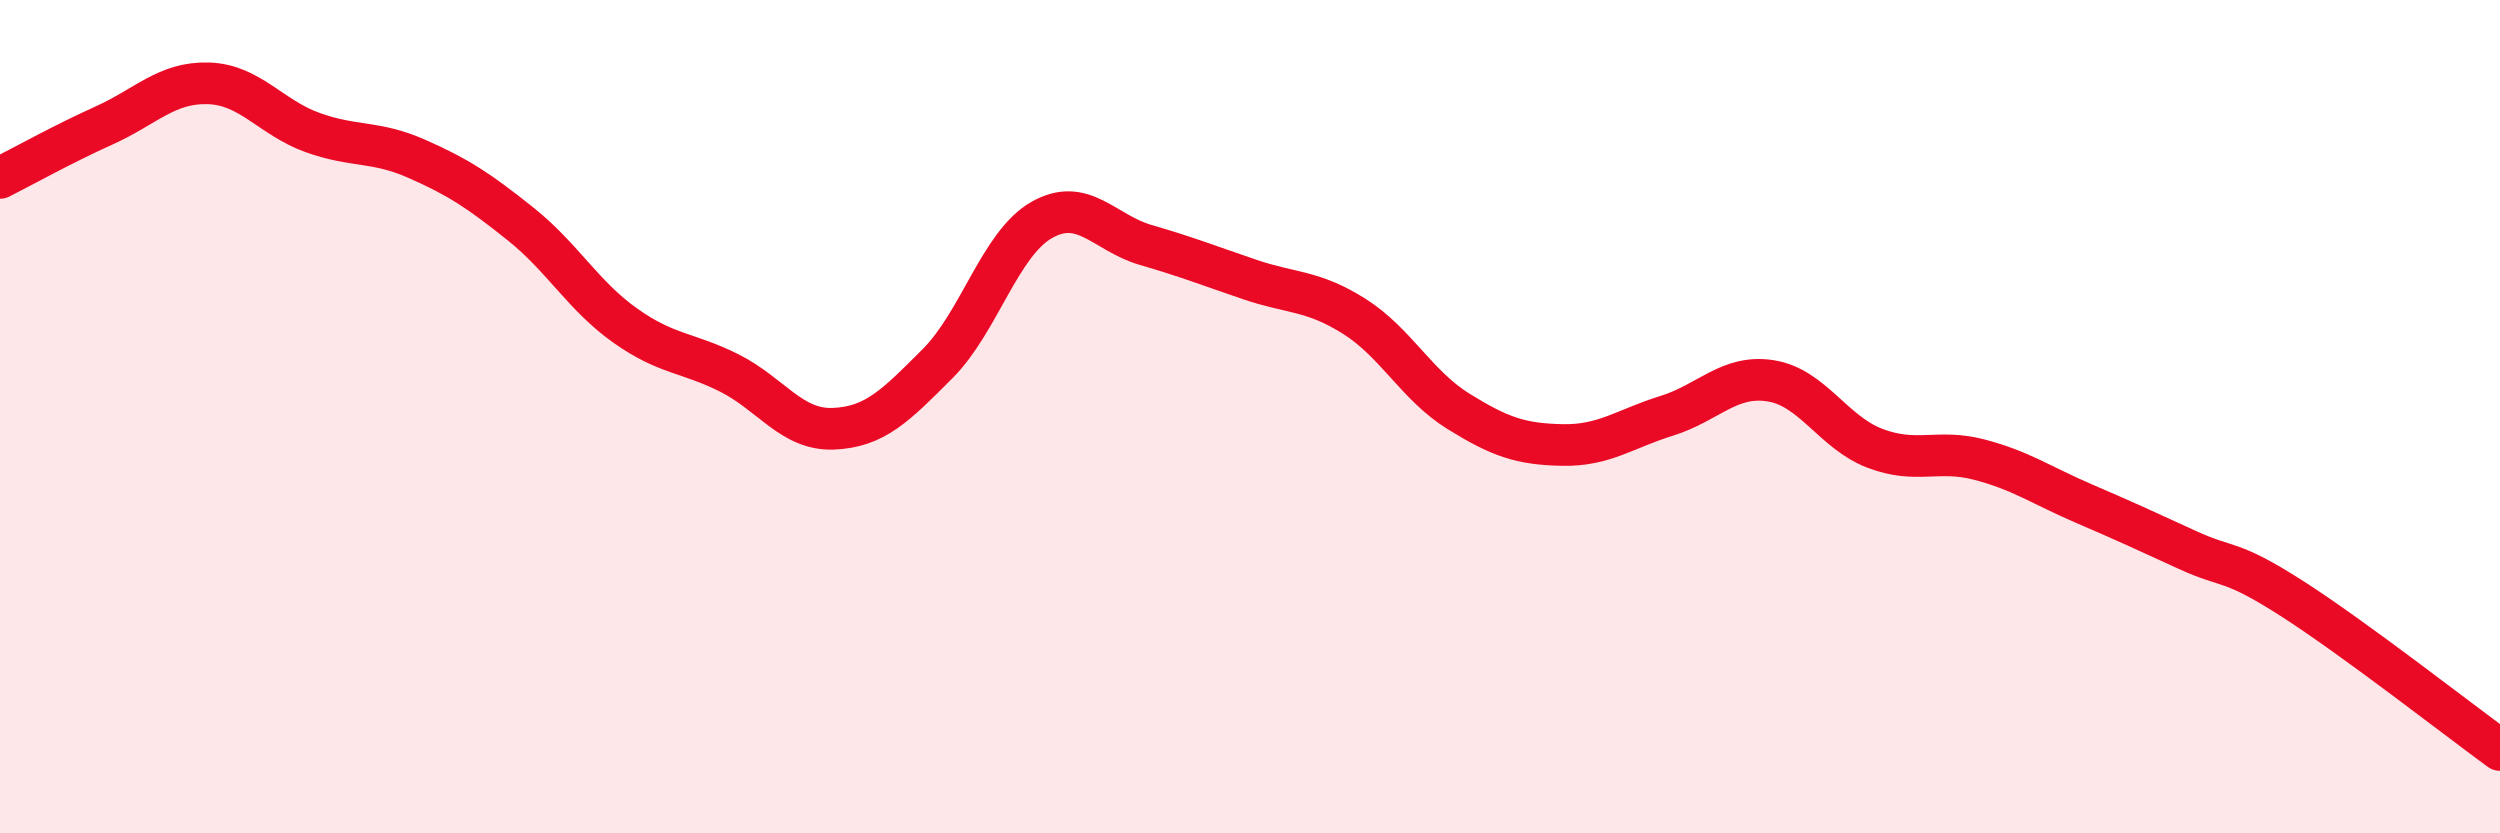
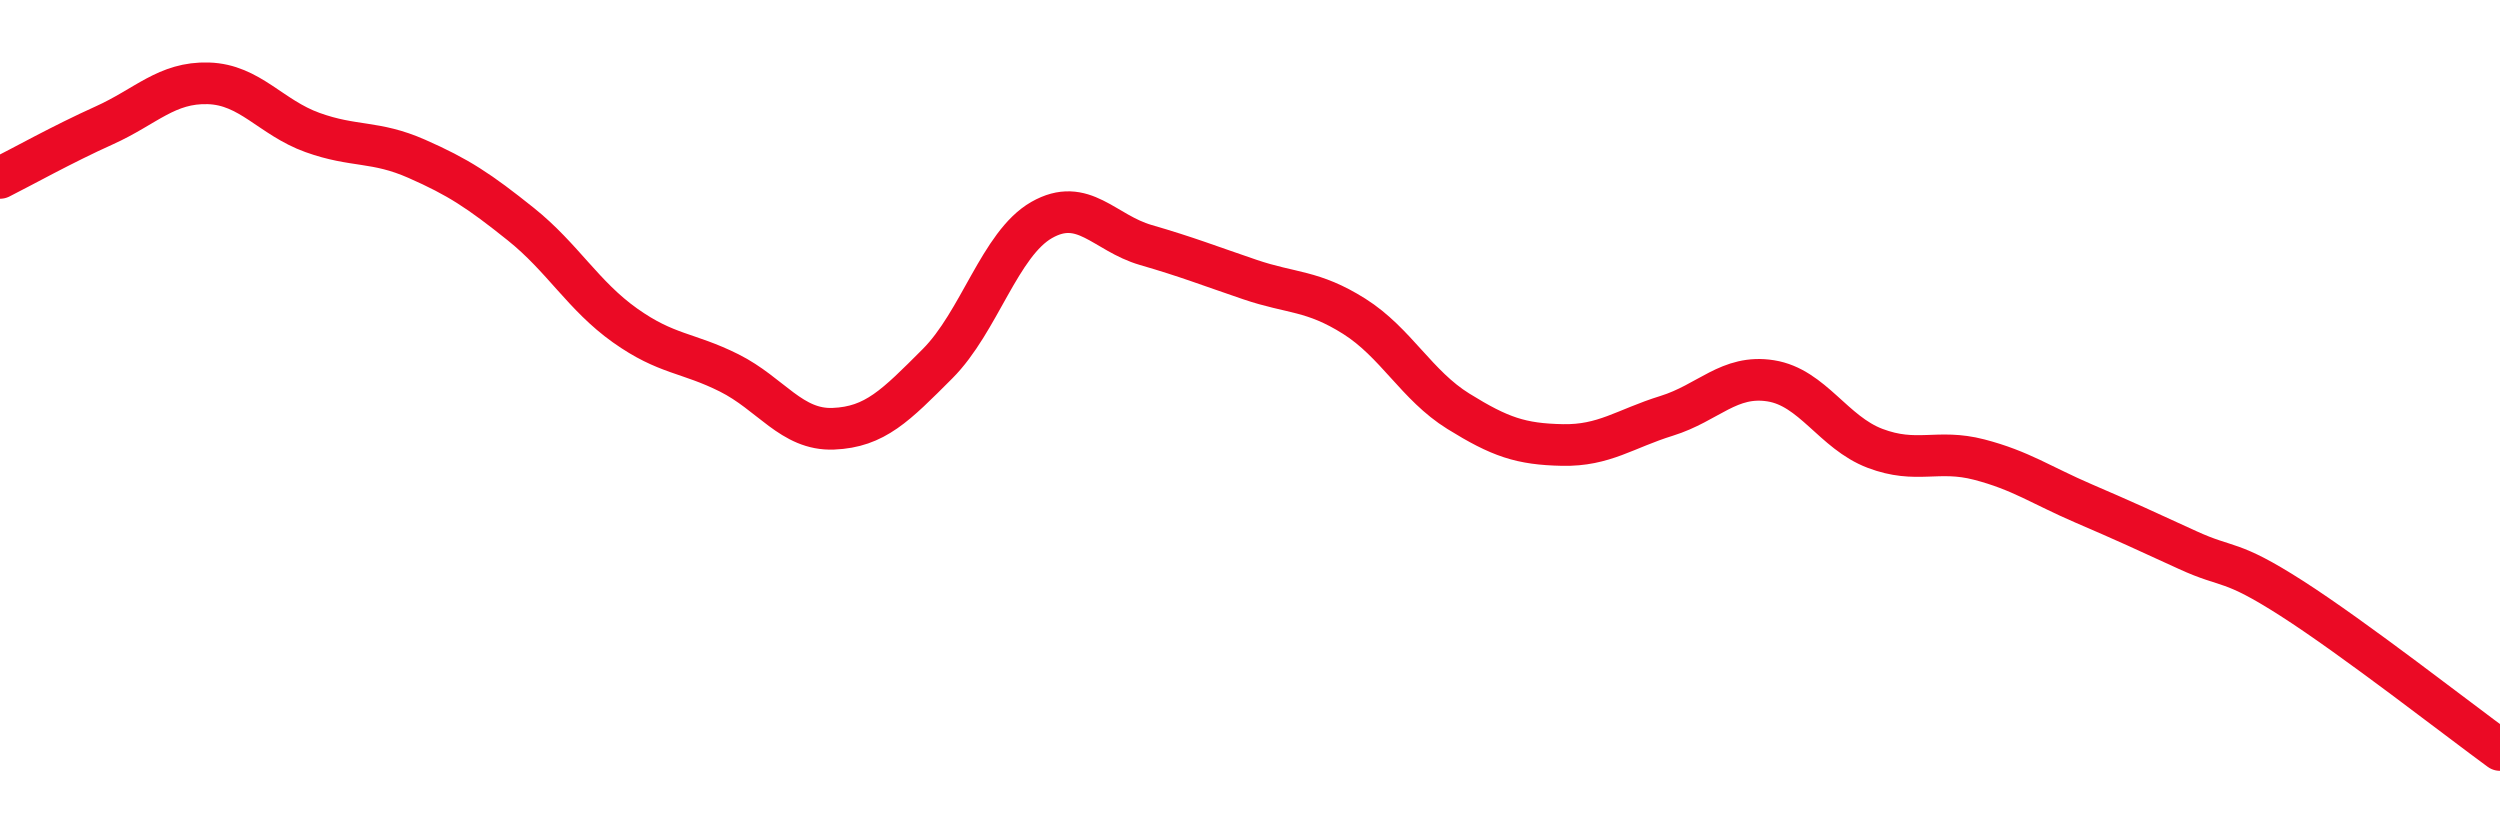
<svg xmlns="http://www.w3.org/2000/svg" width="60" height="20" viewBox="0 0 60 20">
-   <path d="M 0,4.27 C 0.5,4.02 1.5,3.46 2.5,3.01 C 3.5,2.56 4,1.97 5,2 C 6,2.03 6.5,2.82 7.5,3.18 C 8.5,3.54 9,3.37 10,3.81 C 11,4.25 11.5,4.58 12.5,5.38 C 13.5,6.18 14,7.1 15,7.81 C 16,8.52 16.5,8.45 17.5,8.95 C 18.5,9.45 19,10.33 20,10.29 C 21,10.25 21.5,9.73 22.5,8.73 C 23.5,7.73 24,5.85 25,5.28 C 26,4.71 26.5,5.59 27.5,5.88 C 28.5,6.17 29,6.37 30,6.71 C 31,7.05 31.5,6.96 32.5,7.59 C 33.5,8.22 34,9.25 35,9.87 C 36,10.49 36.5,10.66 37.5,10.68 C 38.5,10.7 39,10.29 40,9.98 C 41,9.67 41.5,8.98 42.5,9.14 C 43.5,9.3 44,10.38 45,10.76 C 46,11.14 46.5,10.77 47.5,11.03 C 48.5,11.29 49,11.65 50,12.08 C 51,12.51 51.5,12.74 52.5,13.2 C 53.5,13.66 53.5,13.4 55,14.36 C 56.5,15.32 59,17.27 60,18L60 20L0 20Z" fill="#EB0A25" opacity="0.1" stroke-linecap="round" stroke-linejoin="round" />
  <path d="M 0,4.27 C 0.5,4.02 1.5,3.46 2.5,3.01 C 3.5,2.56 4,1.97 5,2 C 6,2.03 6.5,2.82 7.5,3.18 C 8.5,3.54 9,3.37 10,3.81 C 11,4.25 11.5,4.58 12.5,5.38 C 13.5,6.18 14,7.1 15,7.81 C 16,8.52 16.5,8.45 17.5,8.95 C 18.5,9.45 19,10.33 20,10.29 C 21,10.25 21.5,9.73 22.5,8.73 C 23.5,7.73 24,5.85 25,5.28 C 26,4.71 26.5,5.59 27.5,5.88 C 28.5,6.17 29,6.37 30,6.71 C 31,7.05 31.5,6.96 32.5,7.59 C 33.5,8.22 34,9.25 35,9.87 C 36,10.49 36.5,10.66 37.5,10.68 C 38.5,10.7 39,10.29 40,9.98 C 41,9.67 41.5,8.98 42.5,9.14 C 43.5,9.3 44,10.38 45,10.76 C 46,11.14 46.5,10.77 47.5,11.03 C 48.5,11.29 49,11.65 50,12.08 C 51,12.51 51.5,12.74 52.5,13.2 C 53.5,13.66 53.5,13.4 55,14.36 C 56.5,15.32 59,17.27 60,18" stroke="#EB0A25" stroke-width="1" fill="none" stroke-linecap="round" stroke-linejoin="round" />
</svg>